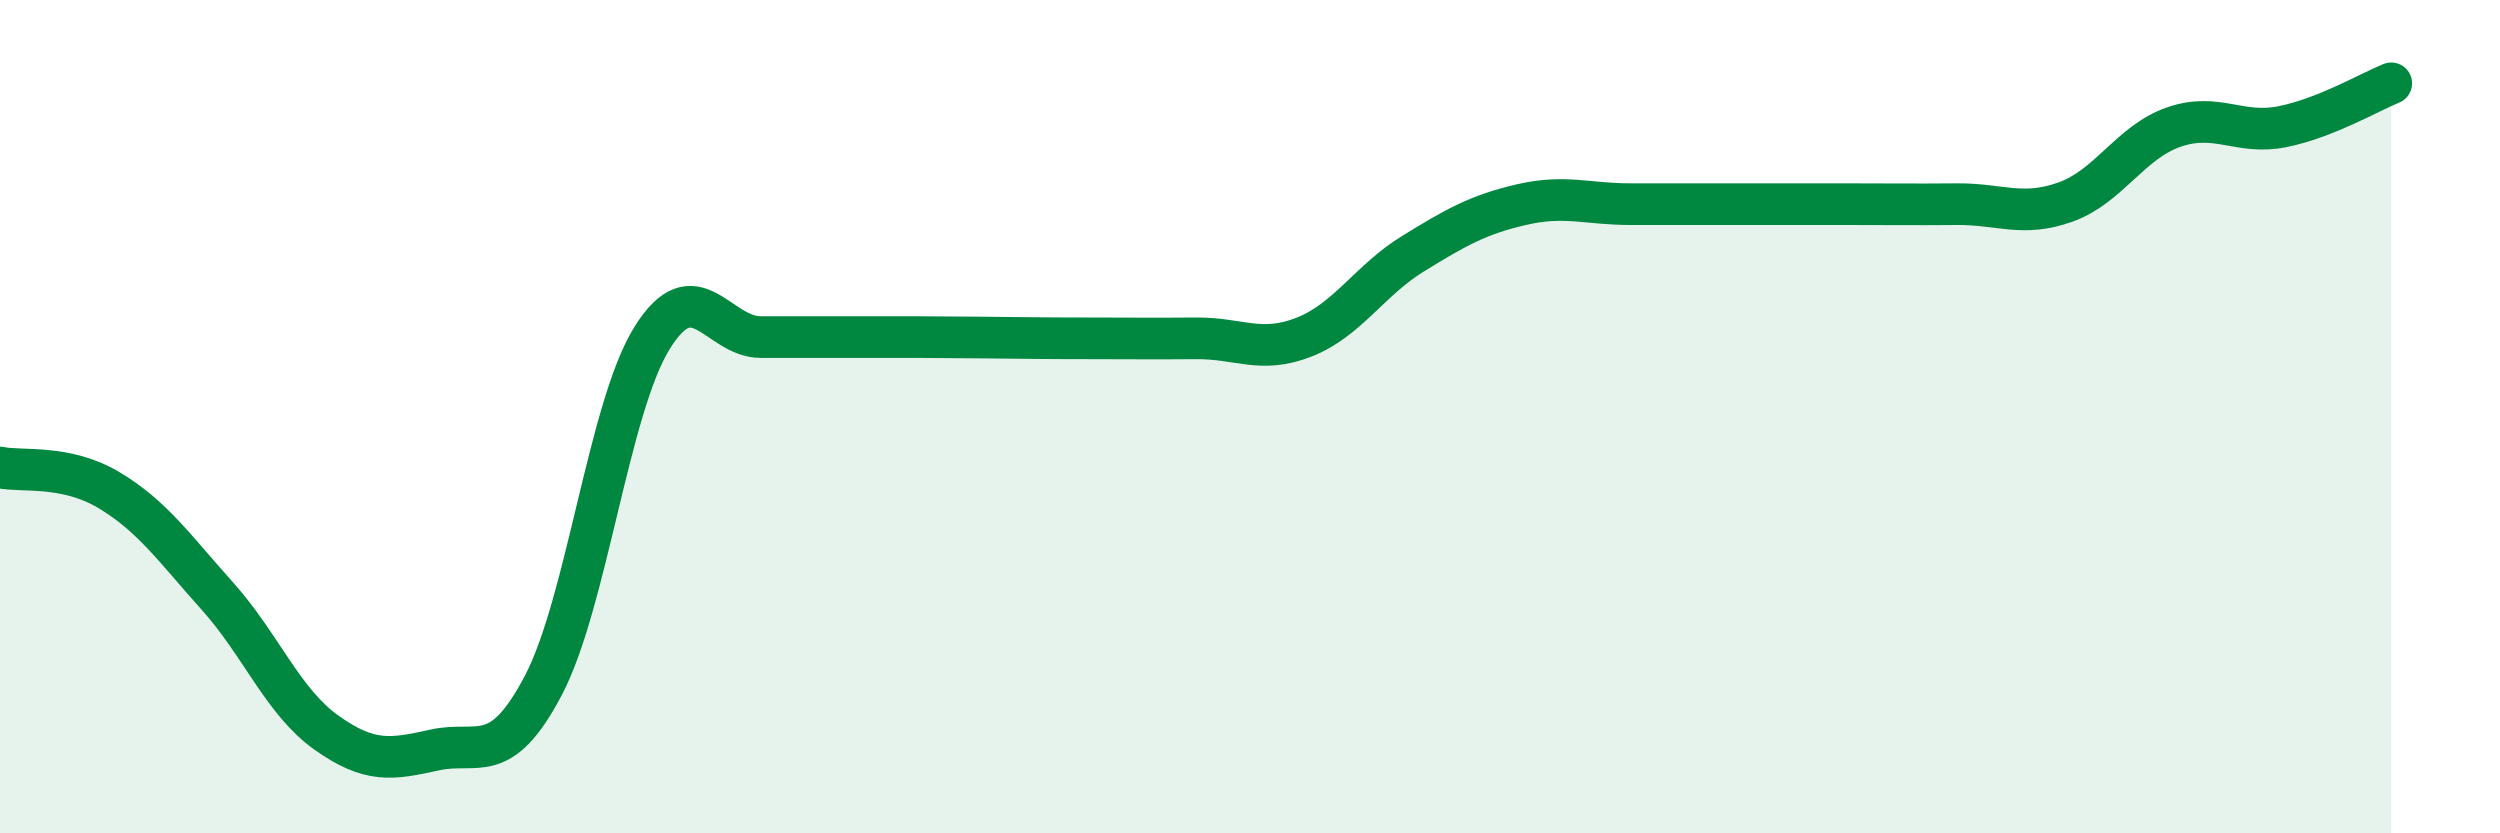
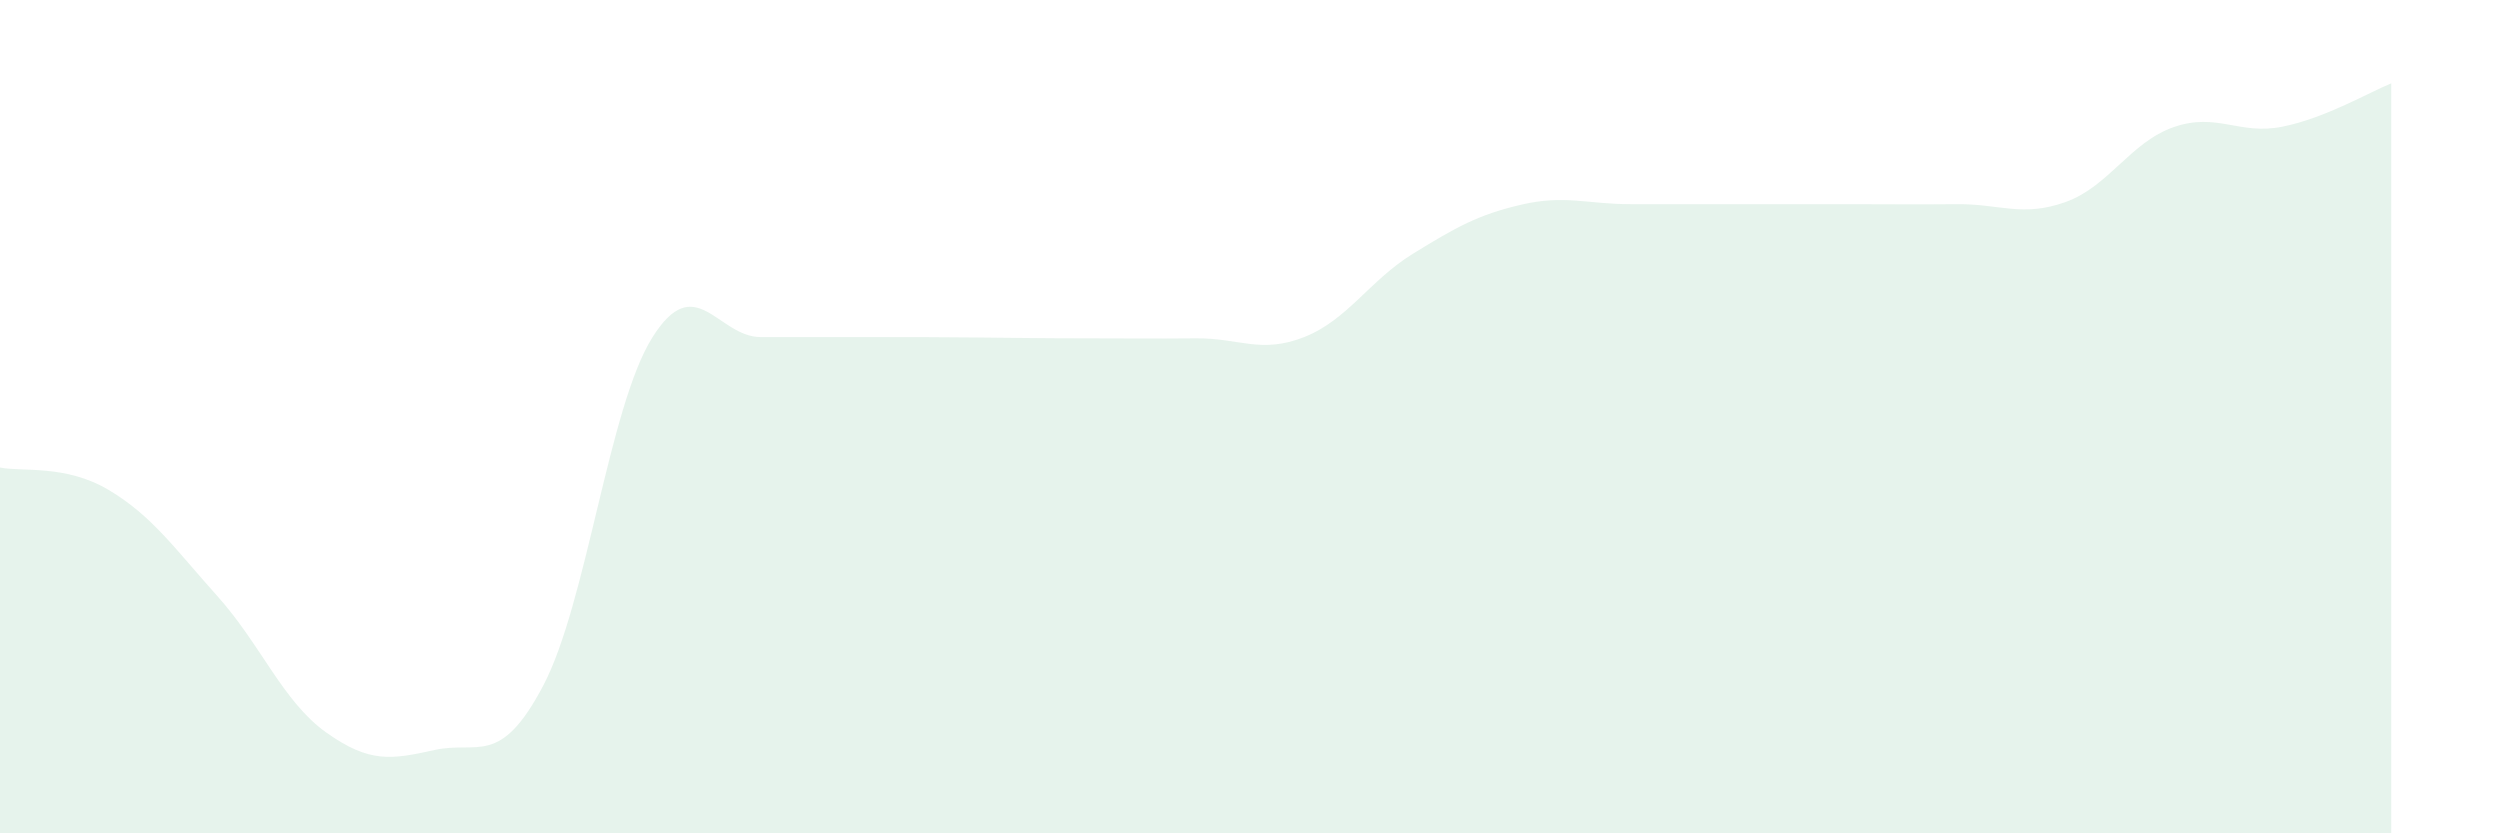
<svg xmlns="http://www.w3.org/2000/svg" width="60" height="20" viewBox="0 0 60 20">
  <path d="M 0,11.22 C 0.52,11.33 1.57,11.14 2.61,11.76 C 3.65,12.38 4.18,13.15 5.22,14.31 C 6.26,15.47 6.79,16.84 7.83,17.58 C 8.87,18.32 9.39,18.23 10.43,18 C 11.47,17.77 12,18.43 13.04,16.45 C 14.08,14.47 14.61,9.78 15.65,8.11 C 16.69,6.44 17.22,8.09 18.26,8.09 C 19.3,8.09 19.83,8.09 20.87,8.09 C 21.91,8.09 22.44,8.09 23.48,8.1 C 24.52,8.11 25.05,8.12 26.09,8.12 C 27.13,8.12 27.66,8.13 28.7,8.12 C 29.74,8.11 30.26,8.5 31.3,8.09 C 32.34,7.68 32.87,6.73 33.91,6.09 C 34.95,5.45 35.48,5.15 36.52,4.91 C 37.56,4.67 38.09,4.9 39.13,4.9 C 40.17,4.9 40.7,4.9 41.74,4.9 C 42.78,4.9 43.31,4.9 44.35,4.9 C 45.39,4.9 45.92,4.91 46.96,4.9 C 48,4.89 48.53,5.22 49.57,4.85 C 50.61,4.48 51.13,3.41 52.17,3.05 C 53.21,2.69 53.74,3.25 54.78,3.04 C 55.82,2.83 56.87,2.21 57.39,2L57.39 20L0 20Z" fill="#008740" opacity="0.1" stroke-linecap="round" stroke-linejoin="round" />
-   <path d="M 0,11.22 C 0.52,11.33 1.57,11.14 2.61,11.76 C 3.65,12.38 4.18,13.15 5.22,14.31 C 6.26,15.47 6.79,16.84 7.83,17.58 C 8.87,18.32 9.39,18.23 10.43,18 C 11.47,17.77 12,18.43 13.04,16.45 C 14.08,14.47 14.61,9.78 15.65,8.11 C 16.69,6.44 17.22,8.09 18.26,8.09 C 19.3,8.09 19.83,8.09 20.87,8.09 C 21.91,8.09 22.44,8.09 23.48,8.1 C 24.52,8.11 25.05,8.12 26.09,8.12 C 27.13,8.12 27.66,8.13 28.7,8.12 C 29.74,8.11 30.26,8.5 31.3,8.09 C 32.34,7.68 32.87,6.73 33.91,6.09 C 34.95,5.45 35.48,5.15 36.52,4.91 C 37.56,4.67 38.09,4.9 39.13,4.9 C 40.17,4.9 40.7,4.9 41.74,4.9 C 42.78,4.9 43.31,4.9 44.35,4.9 C 45.39,4.9 45.92,4.91 46.96,4.9 C 48,4.89 48.53,5.22 49.57,4.85 C 50.61,4.48 51.13,3.41 52.17,3.05 C 53.21,2.69 53.74,3.25 54.78,3.04 C 55.82,2.83 56.87,2.21 57.39,2" stroke="#008740" stroke-width="1" fill="none" stroke-linecap="round" stroke-linejoin="round" />
</svg>